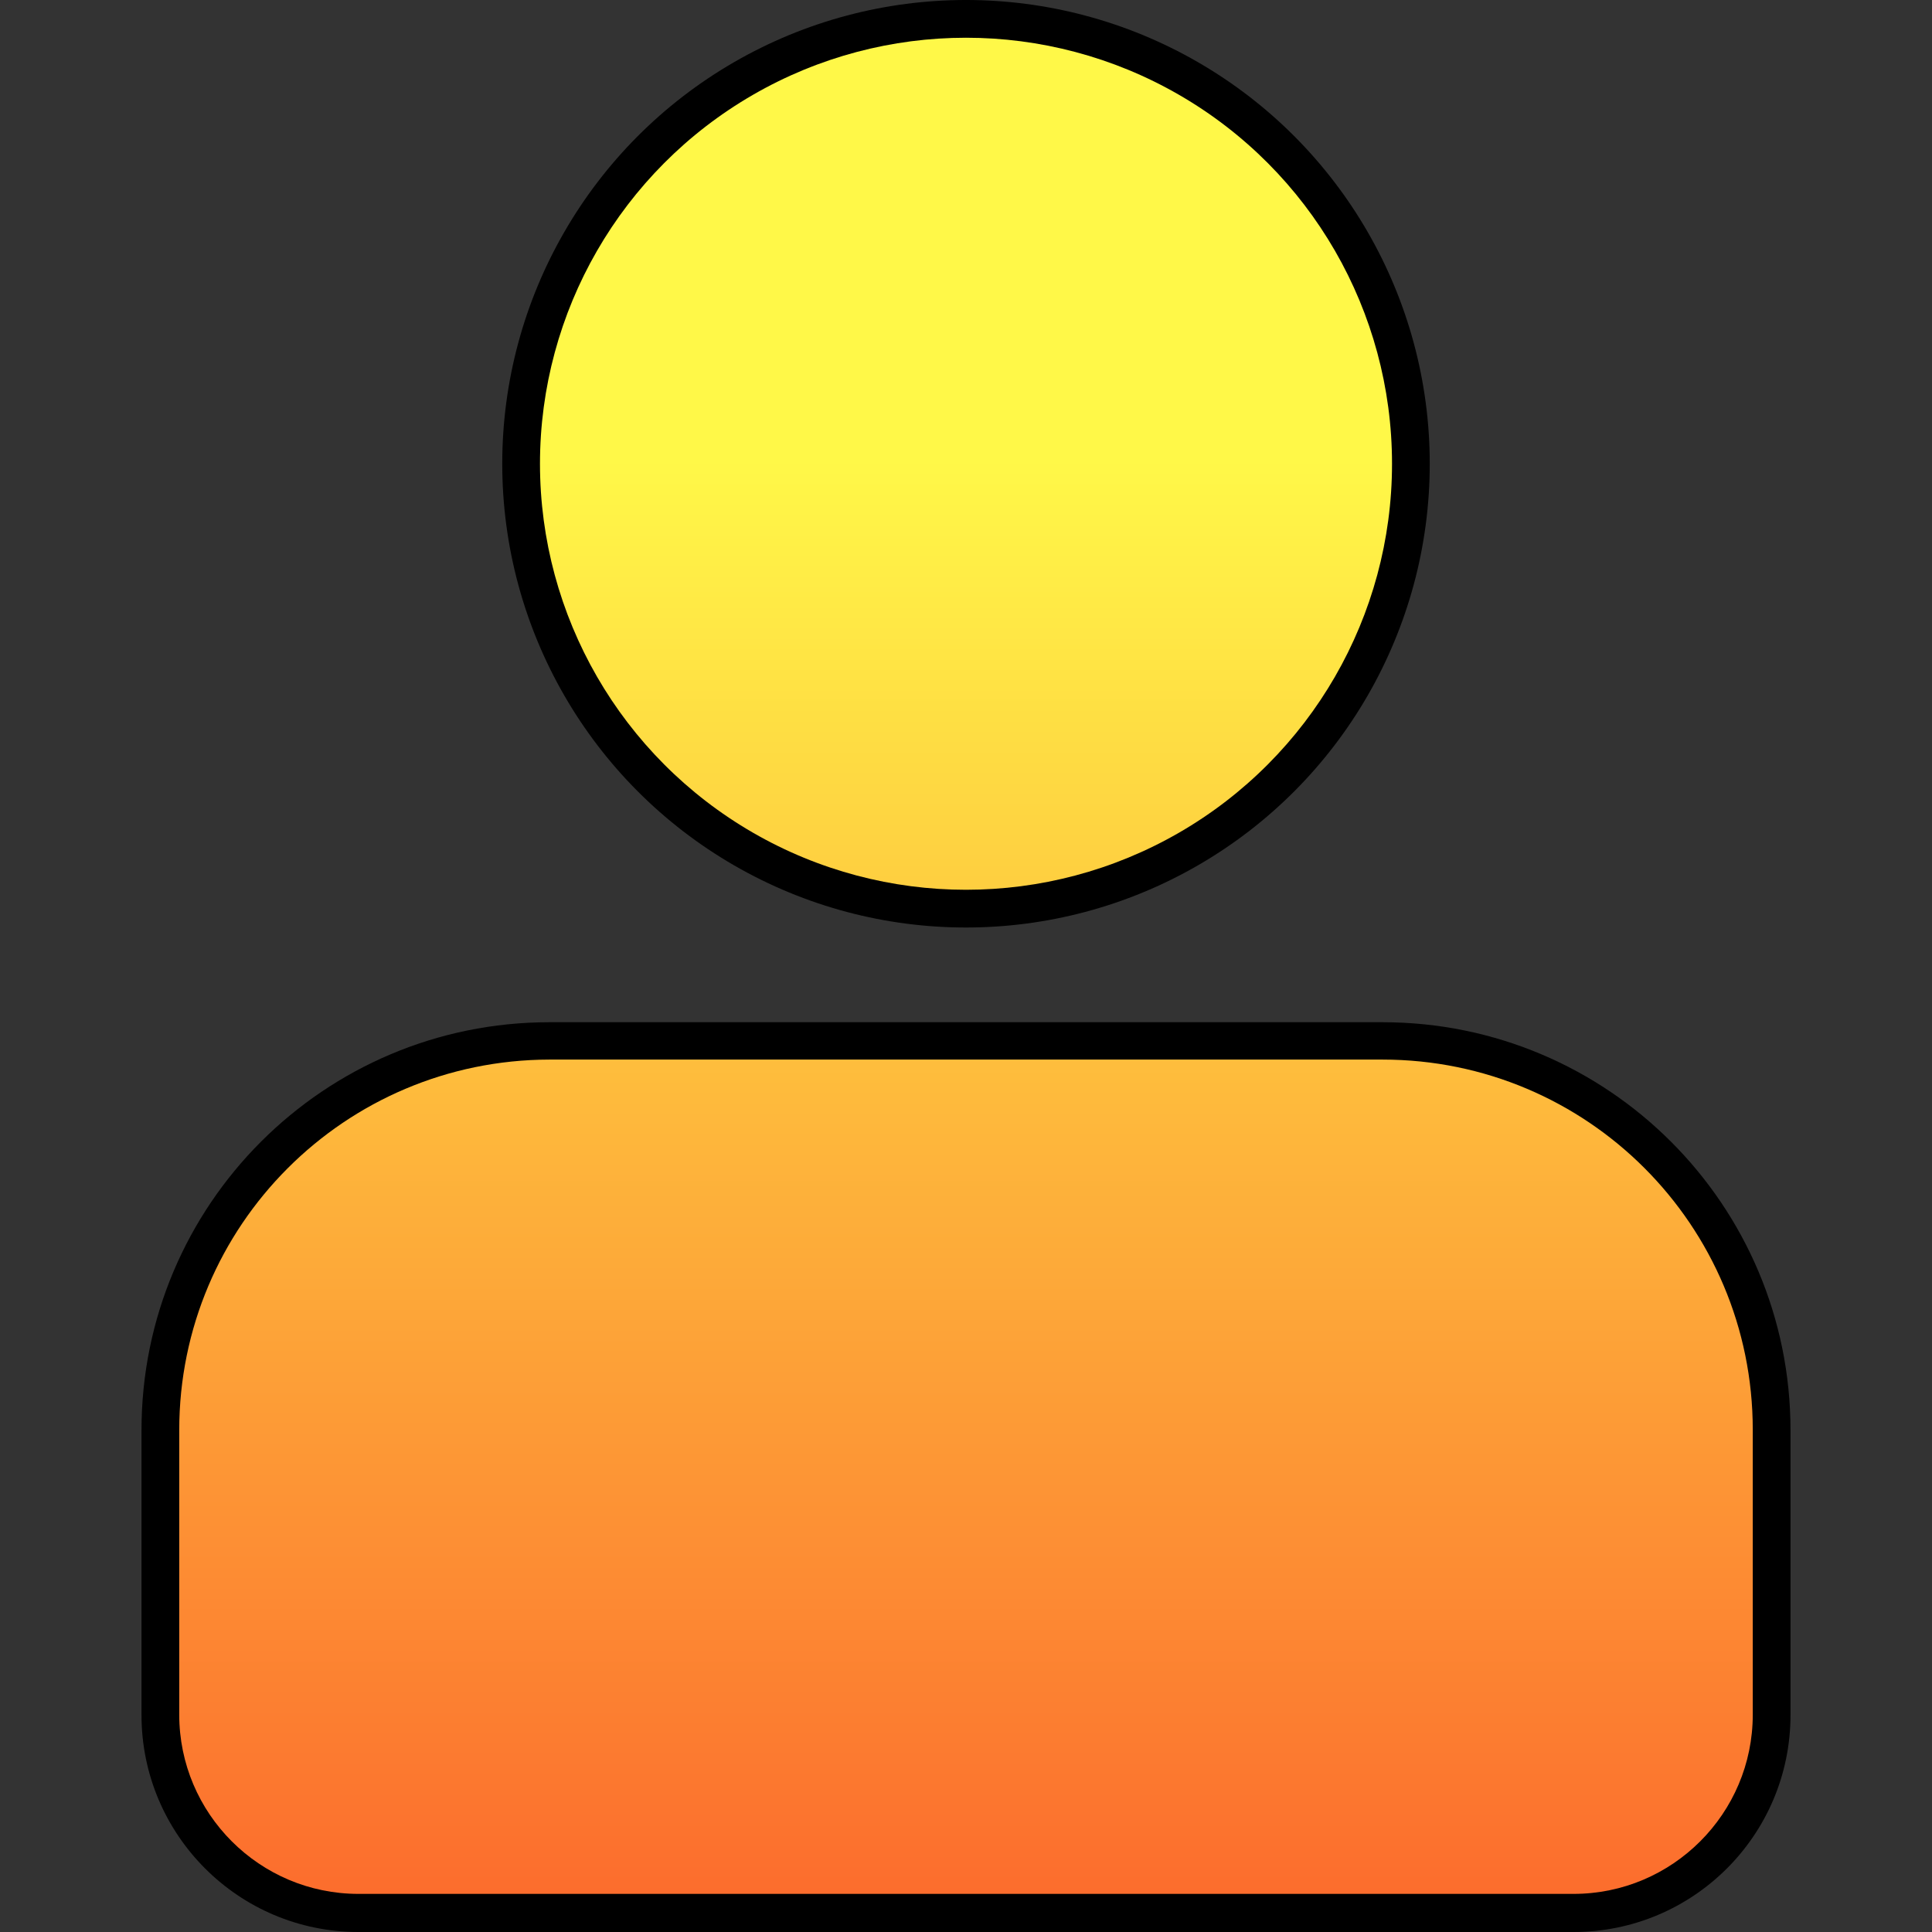
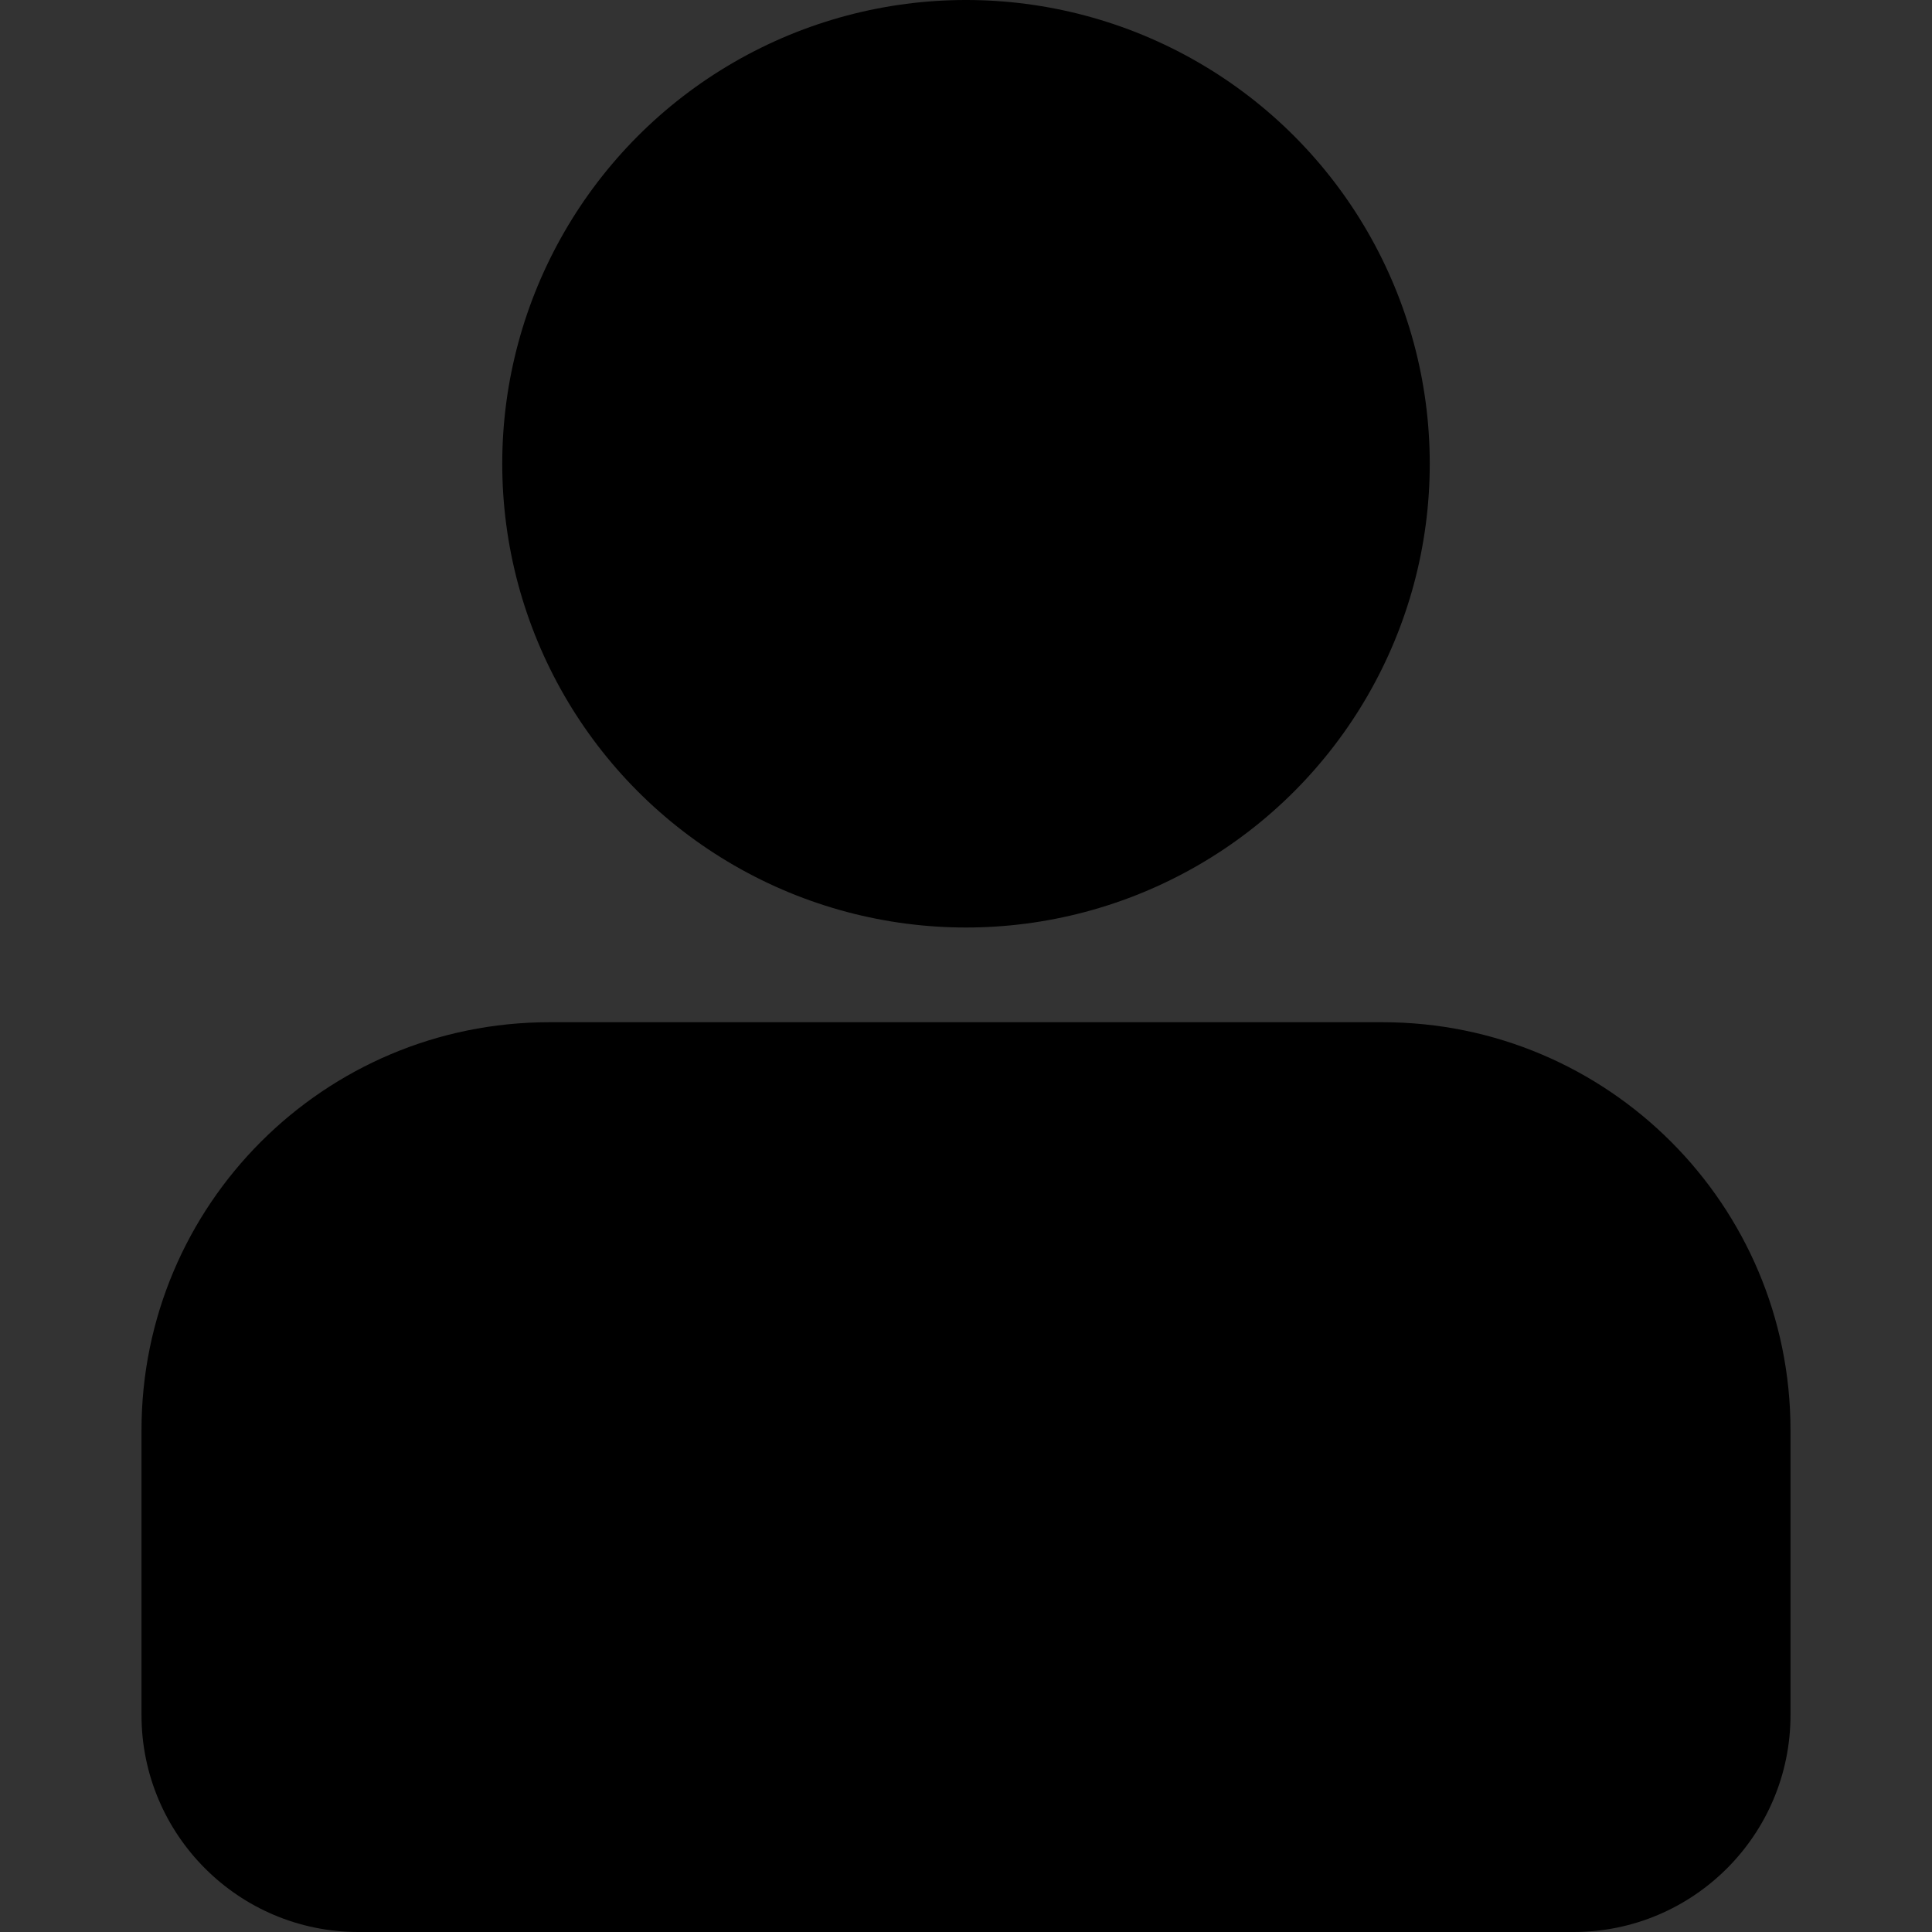
<svg xmlns="http://www.w3.org/2000/svg" xmlns:xlink="http://www.w3.org/1999/xlink" width="512" height="512" x="0" y="0" viewBox="0 0 512 512" style="enable-background:new 0 0 512 512" xml:space="preserve" class="">
  <rect x="0" y="0" width="512" height="512" fill="#333333" stroke="none" />
  <g>
    <linearGradient id="a">
      <stop stop-opacity="1" stop-color="#fff848" offset="0.019" />
      <stop stop-opacity="1" stop-color="#fff848" offset="0.228" />
      <stop stop-opacity="1" stop-color="#fc6c2d" offset="1" />
    </linearGradient>
    <linearGradient xlink:href="#a" id="b" x1="256.005" x2="256.005" y1="503.64" y2="7.61" gradientTransform="matrix(1 0 0 -1 0 512)" gradientUnits="userSpaceOnUse" />
    <linearGradient xlink:href="#a" id="c" x1="255.995" x2="255.995" y1="503.64" y2="7.61" gradientTransform="matrix(1 0 0 -1 0 512)" gradientUnits="userSpaceOnUse" />
    <circle cx="256" cy="122.9" r="122.9" fill="#000000" data-original="#000000" class="" />
-     <circle cx="256" cy="122.9" r="112.9" fill="url(#b)" data-original="url(#b)" />
    <path d="M474.5 379v75.5c0 31.8-25.8 57.5-57.5 57.5H95c-31.8 0-57.5-25.8-57.5-57.5V379c0-59.7 48.4-108.1 108.1-108.1h220.8c59.7 0 108.1 48.4 108.1 108.1z" fill="#000000" data-original="#000000" class="" />
-     <path fill="url(#c)" d="M145.6 280.8h220.8c54.2 0 98.1 43.9 98.1 98.1v75.5c0 26.2-21.3 47.5-47.5 47.5H95c-26.2 0-47.5-21.3-47.5-47.5V379c0-54.2 43.9-98.1 98.1-98.2z" data-original="url(#c)" />
  </g>
</svg>